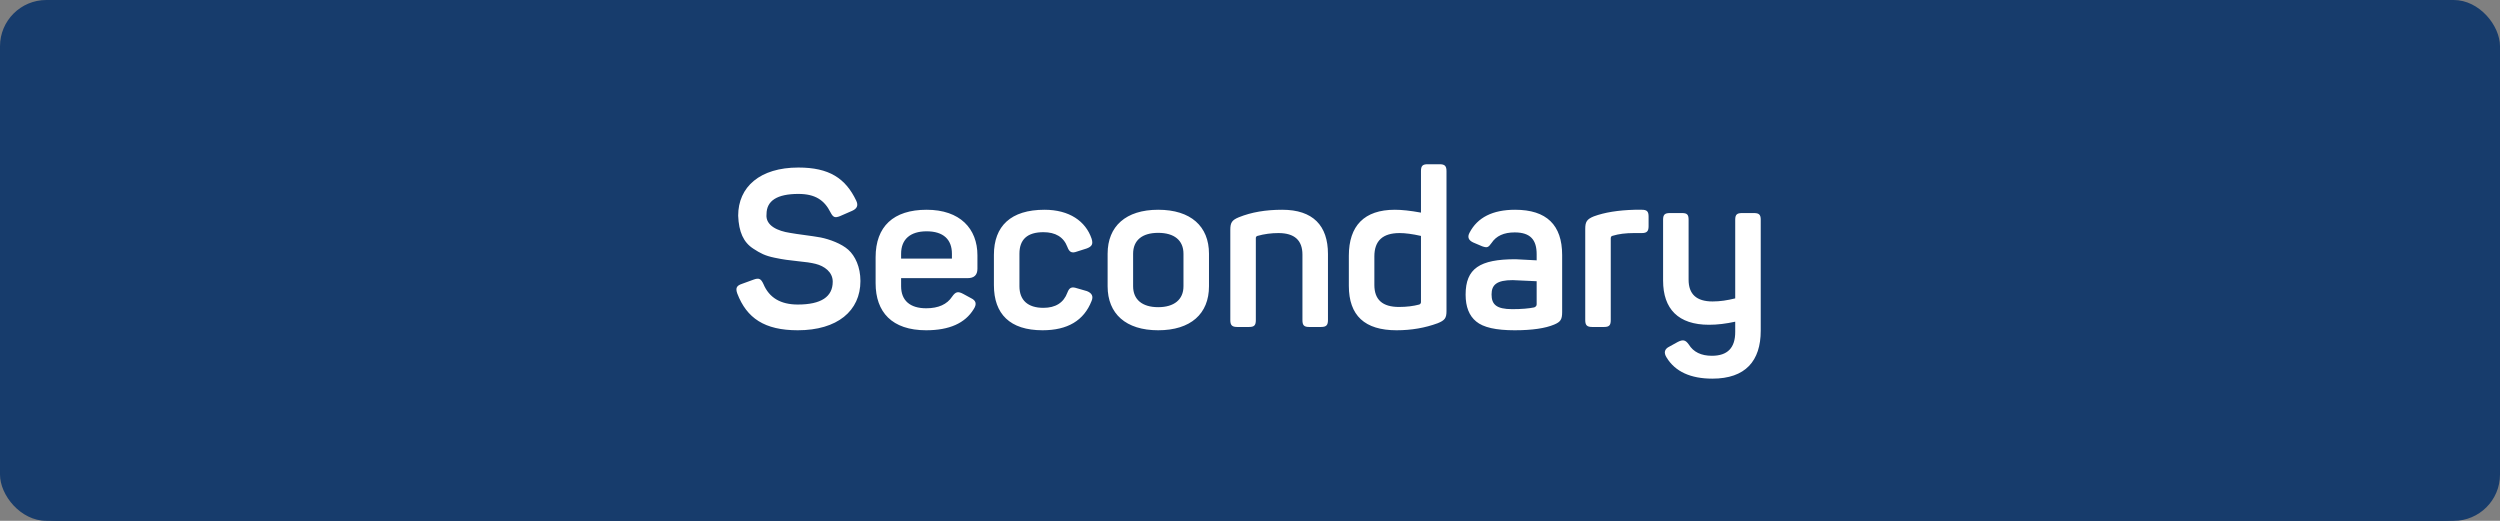
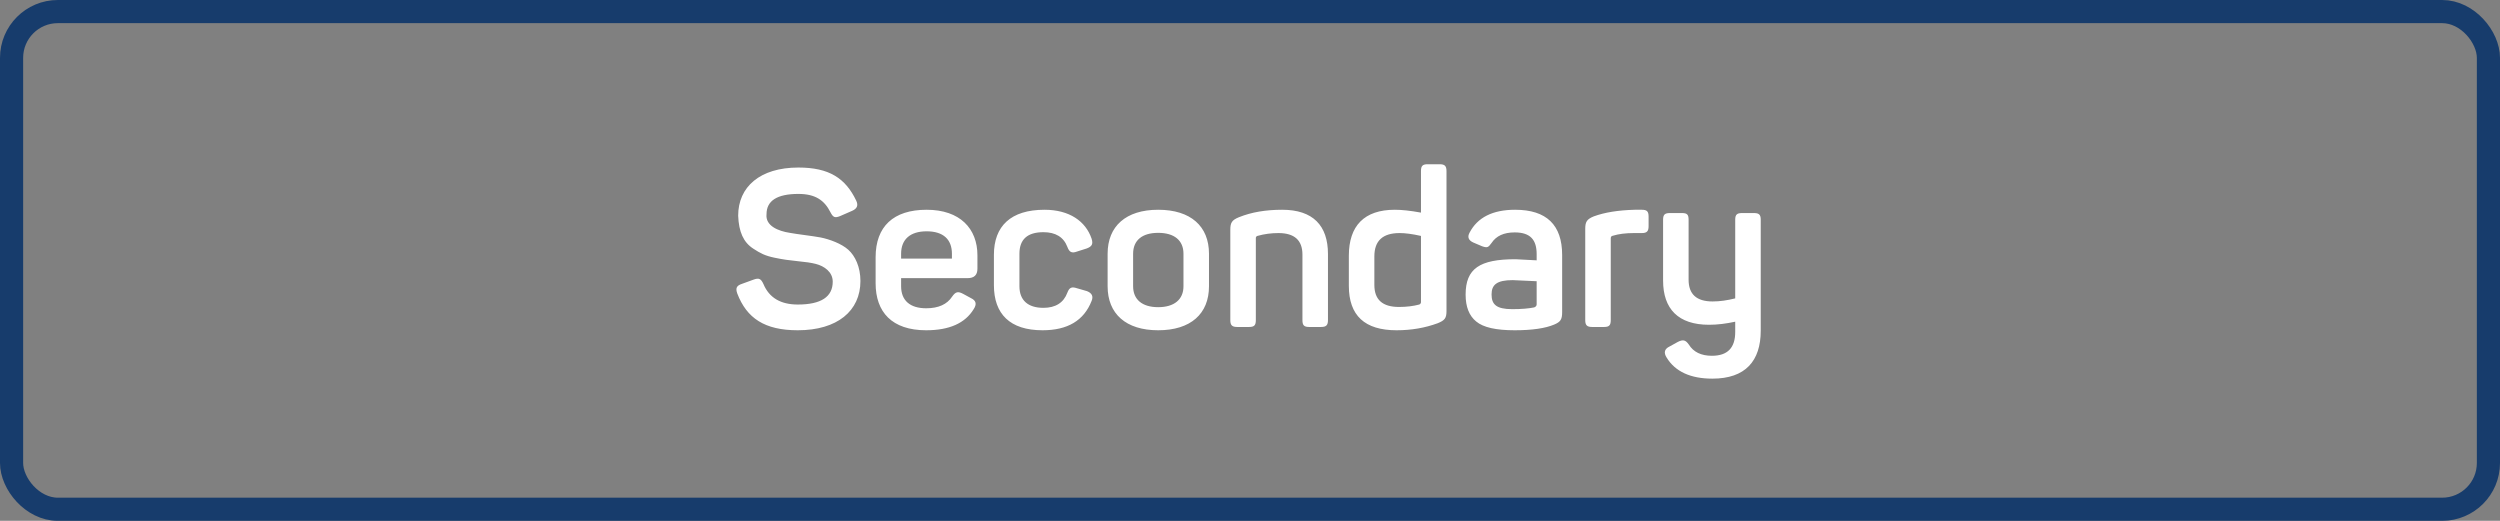
<svg xmlns="http://www.w3.org/2000/svg" xmlns:xlink="http://www.w3.org/1999/xlink" width="216px" height="45px" viewBox="0 0 216 45" version="1.1">
  <rect x="0" y="0" width="216" height="45" fill="#808080" stroke="none" />
  <title>Group 69</title>
  <desc>Created with Sketch.</desc>
  <defs>
-     <rect id="path-1" x="0" y="0" width="216" height="45" rx="4" />
-   </defs>
+     </defs>
  <g id="Page-1" stroke="none" stroke-width="1" fill="none" fill-rule="evenodd">
    <g id="Group-69">
      <g id="CTA">
        <g id="Rectangle">
          <use fill="#173C6C" fill-rule="evenodd" xlink:href="#path-1" />
          <rect stroke="#173C6C" stroke-width="2" x="1" y="1" width="214" height="43" rx="4" />
        </g>
        <path d="M63.778,18.636 C63.834,20.042 64.234,20.935 65.088,21.486 C65.697,21.885 66.096,22.094 66.912,22.265 C67.73,22.436 68.091,22.474 68.945,22.569 C69.573,22.626 70.085,22.702 70.466,22.797 C71.225,22.987 71.948,23.5 71.948,24.336 C71.948,25.647 70.941,26.312 68.927,26.312 C67.445,26.312 66.457,25.723 65.963,24.545 C65.754,24.089 65.582,23.994 65.145,24.146 L64.1,24.526 C63.645,24.678 63.531,24.887 63.702,25.362 C64.519,27.49 66.058,28.535 68.927,28.535 C72.347,28.535 74.341,26.863 74.341,24.279 C74.341,23.063 73.885,22.113 73.296,21.581 C72.707,21.049 71.662,20.669 70.903,20.517 C70.2,20.384 68.832,20.232 68.243,20.118 C67.236,19.966 66.115,19.51 66.228,18.503 C66.228,17.344 67.141,16.755 68.984,16.755 C70.427,16.755 71.225,17.287 71.757,18.351 C71.986,18.788 72.138,18.845 72.575,18.674 L73.62,18.218 C74.056,18.028 74.171,17.743 73.981,17.344 C73.049,15.387 71.624,14.475 68.984,14.475 C65.659,14.475 63.778,16.147 63.778,18.636 Z M75.653,24.469 L75.653,22.227 C75.653,19.567 77.192,18.123 80.061,18.123 C82.948,18.123 84.45,19.757 84.45,22.056 L84.45,23.215 C84.45,23.766 84.165,24.032 83.594,24.032 L77.856,24.032 L77.856,24.735 C77.856,25.97 78.635,26.635 80.022,26.635 C81.087,26.635 81.828,26.293 82.264,25.628 C82.569,25.191 82.778,25.153 83.234,25.4 L83.898,25.761 C84.335,25.97 84.412,26.274 84.126,26.711 C83.385,27.927 82.017,28.535 80.022,28.535 C77.058,28.535 75.653,26.958 75.653,24.469 Z M82.246,22.341 L82.246,21.923 C82.246,20.688 81.504,19.985 80.061,19.985 C78.635,19.985 77.856,20.688 77.856,21.923 L77.856,22.341 L82.246,22.341 Z M85.874,24.64 C85.874,27.129 87.261,28.535 90.073,28.535 C92.24,28.535 93.645,27.699 94.311,26.008 C94.481,25.609 94.349,25.324 93.912,25.153 L93.056,24.906 C92.6,24.754 92.391,24.83 92.221,25.286 C91.897,26.16 91.195,26.597 90.15,26.597 C88.8,26.597 88.079,25.932 88.079,24.735 L88.079,21.923 C88.079,20.688 88.763,20.061 90.15,20.061 C91.195,20.061 91.897,20.479 92.221,21.334 C92.391,21.79 92.6,21.904 93.056,21.733 L93.892,21.467 C94.349,21.296 94.463,21.087 94.311,20.612 C93.797,19.111 92.391,18.123 90.245,18.123 C87.338,18.123 85.874,19.529 85.874,22.018 L85.874,24.64 Z M95.698,24.735 L95.698,21.923 C95.698,19.548 97.275,18.123 100.067,18.123 C102.879,18.123 104.457,19.548 104.457,21.923 L104.457,24.735 C104.457,27.11 102.879,28.535 100.067,28.535 C97.275,28.535 95.698,27.11 95.698,24.735 Z M102.252,24.735 L102.252,21.923 C102.252,20.764 101.454,20.118 100.067,20.118 C98.68,20.118 97.901,20.764 97.901,21.923 L97.901,24.735 C97.901,25.875 98.68,26.54 100.067,26.54 C101.454,26.54 102.252,25.875 102.252,24.735 Z M107.04,18.769 C106.433,19.016 106.299,19.244 106.299,19.852 L106.299,27.661 C106.299,28.098 106.451,28.25 106.888,28.25 L107.933,28.25 C108.371,28.25 108.504,28.098 108.504,27.661 L108.504,20.574 C108.504,20.479 108.541,20.422 108.636,20.384 C109.245,20.213 109.853,20.137 110.46,20.137 C111.847,20.137 112.531,20.764 112.531,21.999 L112.531,27.661 C112.531,28.098 112.665,28.25 113.102,28.25 L114.147,28.25 C114.584,28.25 114.736,28.098 114.736,27.661 L114.736,21.942 C114.736,19.491 113.444,18.123 110.784,18.123 C109.359,18.123 108.124,18.332 107.04,18.769 Z M116.54,24.697 L116.54,22.094 C116.54,19.51 117.871,18.123 120.511,18.123 C121.1,18.123 121.841,18.199 122.772,18.37 L122.772,14.779 C122.772,14.342 122.906,14.19 123.343,14.19 L124.388,14.19 C124.825,14.19 124.977,14.342 124.977,14.779 L124.977,26.882 C124.977,27.49 124.825,27.68 124.216,27.927 C123.133,28.326 121.956,28.535 120.663,28.535 C117.909,28.535 116.54,27.262 116.54,24.697 Z M122.772,26.103 L122.772,20.384 C122.013,20.213 121.404,20.137 120.93,20.137 C119.466,20.137 118.745,20.802 118.745,22.151 L118.745,24.621 C118.745,25.894 119.448,26.521 120.873,26.521 C121.537,26.521 122.126,26.445 122.621,26.312 C122.716,26.274 122.772,26.198 122.772,26.103 Z M126.972,20.099 C127.656,18.788 128.966,18.123 130.905,18.123 C133.621,18.123 134.97,19.434 134.97,22.037 L134.97,26.958 C134.97,27.623 134.819,27.813 134.286,28.041 C133.526,28.364 132.387,28.535 130.867,28.535 C129.251,28.535 128.149,28.288 127.541,27.775 C126.933,27.281 126.629,26.502 126.629,25.457 C126.629,23.196 127.846,22.398 130.942,22.398 C131.076,22.398 131.684,22.436 132.767,22.493 L132.767,21.961 C132.767,20.726 132.234,20.08 130.867,20.08 C129.935,20.08 129.27,20.384 128.871,20.992 C128.587,21.391 128.492,21.429 128.054,21.277 L127.294,20.954 C126.876,20.764 126.763,20.479 126.972,20.099 Z M132.767,26.293 L132.767,24.298 C131.436,24.241 130.752,24.203 130.696,24.203 C129.327,24.203 128.871,24.602 128.871,25.438 C128.871,26.293 129.27,26.711 130.657,26.711 C131.475,26.711 132.101,26.654 132.558,26.559 C132.69,26.502 132.767,26.426 132.767,26.293 Z M141.24,18.123 C139.815,18.161 138.637,18.351 137.707,18.693 C137.099,18.94 136.965,19.168 136.965,19.776 L136.965,27.661 C136.965,28.098 137.118,28.25 137.554,28.25 L138.6,28.25 C139.036,28.25 139.169,28.098 139.169,27.661 L139.169,20.593 C139.169,20.46 139.226,20.384 139.359,20.365 C139.853,20.213 140.462,20.137 141.165,20.137 L141.849,20.137 C142.286,20.137 142.438,19.985 142.438,19.548 L142.438,18.712 C142.438,18.256 142.286,18.123 141.849,18.123 L141.24,18.123 Z M150.512,18.408 C150.076,18.408 149.923,18.541 149.923,18.978 L149.923,25.78 C149.239,25.951 148.594,26.046 147.966,26.046 C146.579,26.046 145.895,25.419 145.895,24.165 L145.895,18.978 C145.895,18.541 145.762,18.408 145.326,18.408 L144.28,18.408 C143.844,18.408 143.691,18.541 143.691,18.978 L143.691,24.241 C143.691,26.692 145.002,28.06 147.662,28.06 C148.385,28.06 149.144,27.965 149.923,27.794 L149.923,28.687 C149.923,30.055 149.258,30.739 147.91,30.739 C146.978,30.739 146.314,30.416 145.915,29.77 C145.63,29.371 145.421,29.314 144.964,29.542 L144.243,29.941 C143.805,30.15 143.73,30.473 143.995,30.891 C144.737,32.107 146.066,32.715 147.947,32.715 C150.816,32.715 152.127,31.176 152.127,28.573 L152.127,18.978 C152.127,18.541 151.976,18.408 151.538,18.408 L150.512,18.408 Z" id="Secondary" fill="#FFFFFF" />
      </g>
    </g>
  </g>
</svg>